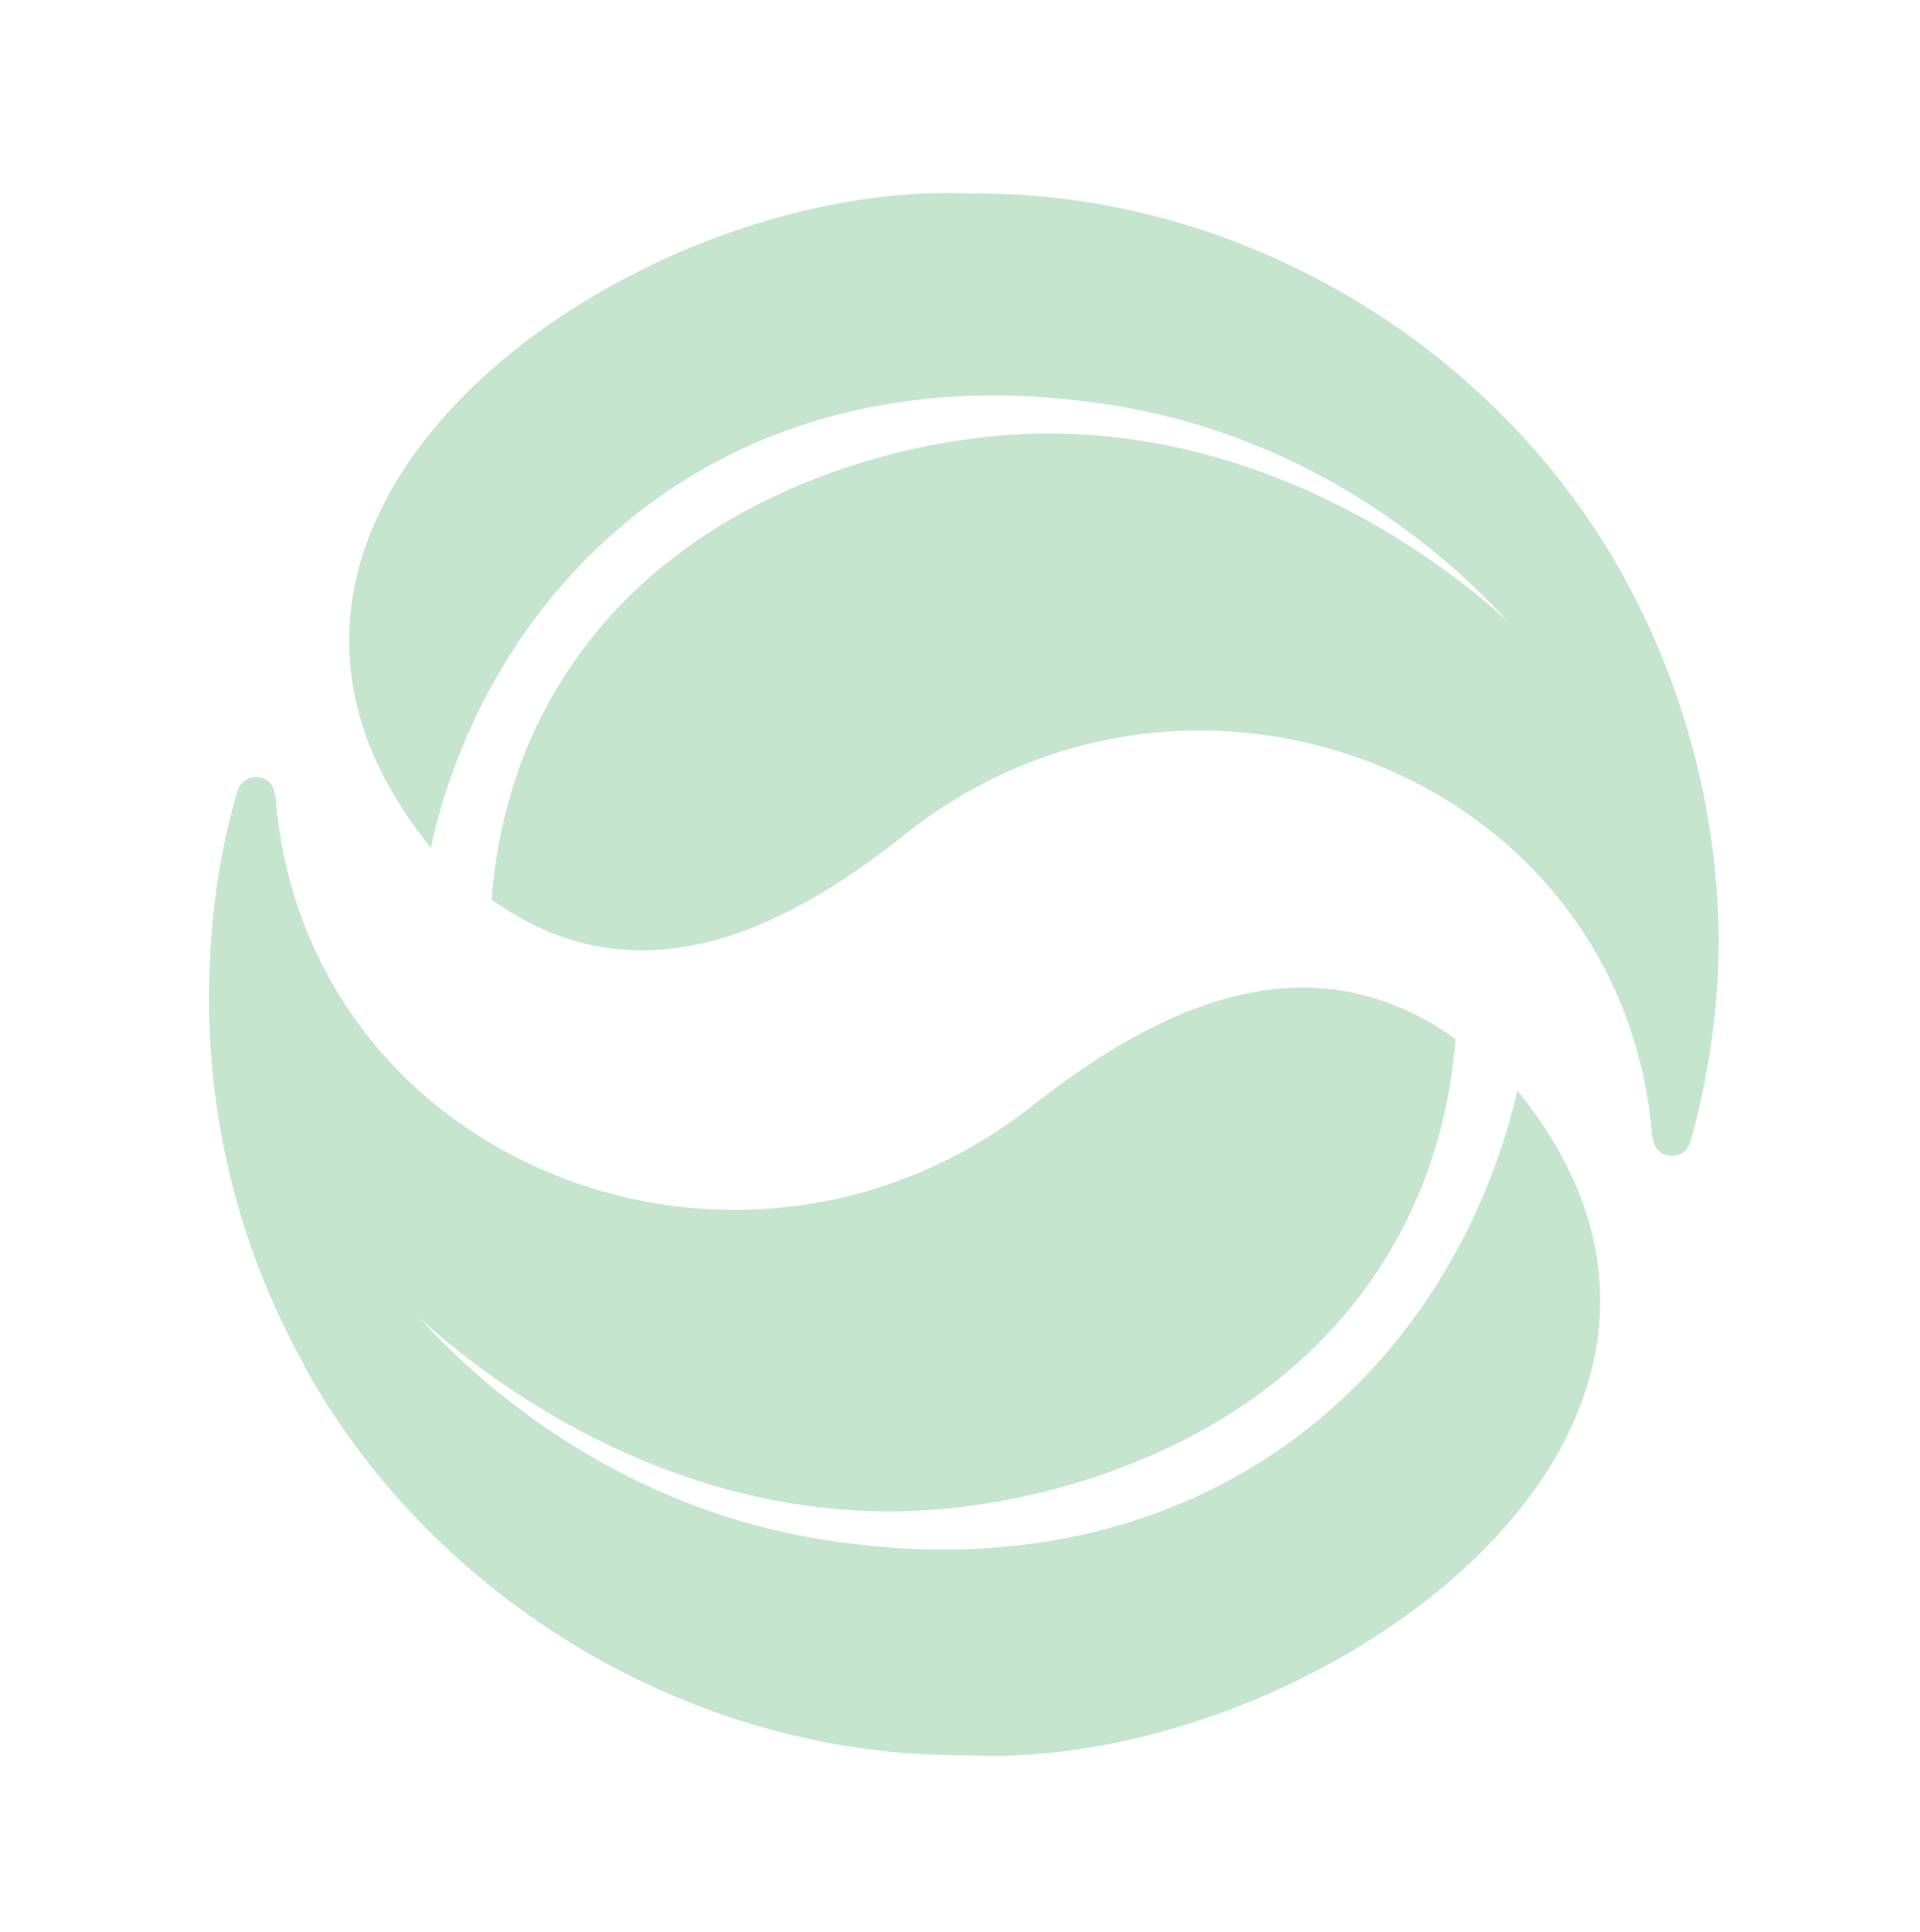
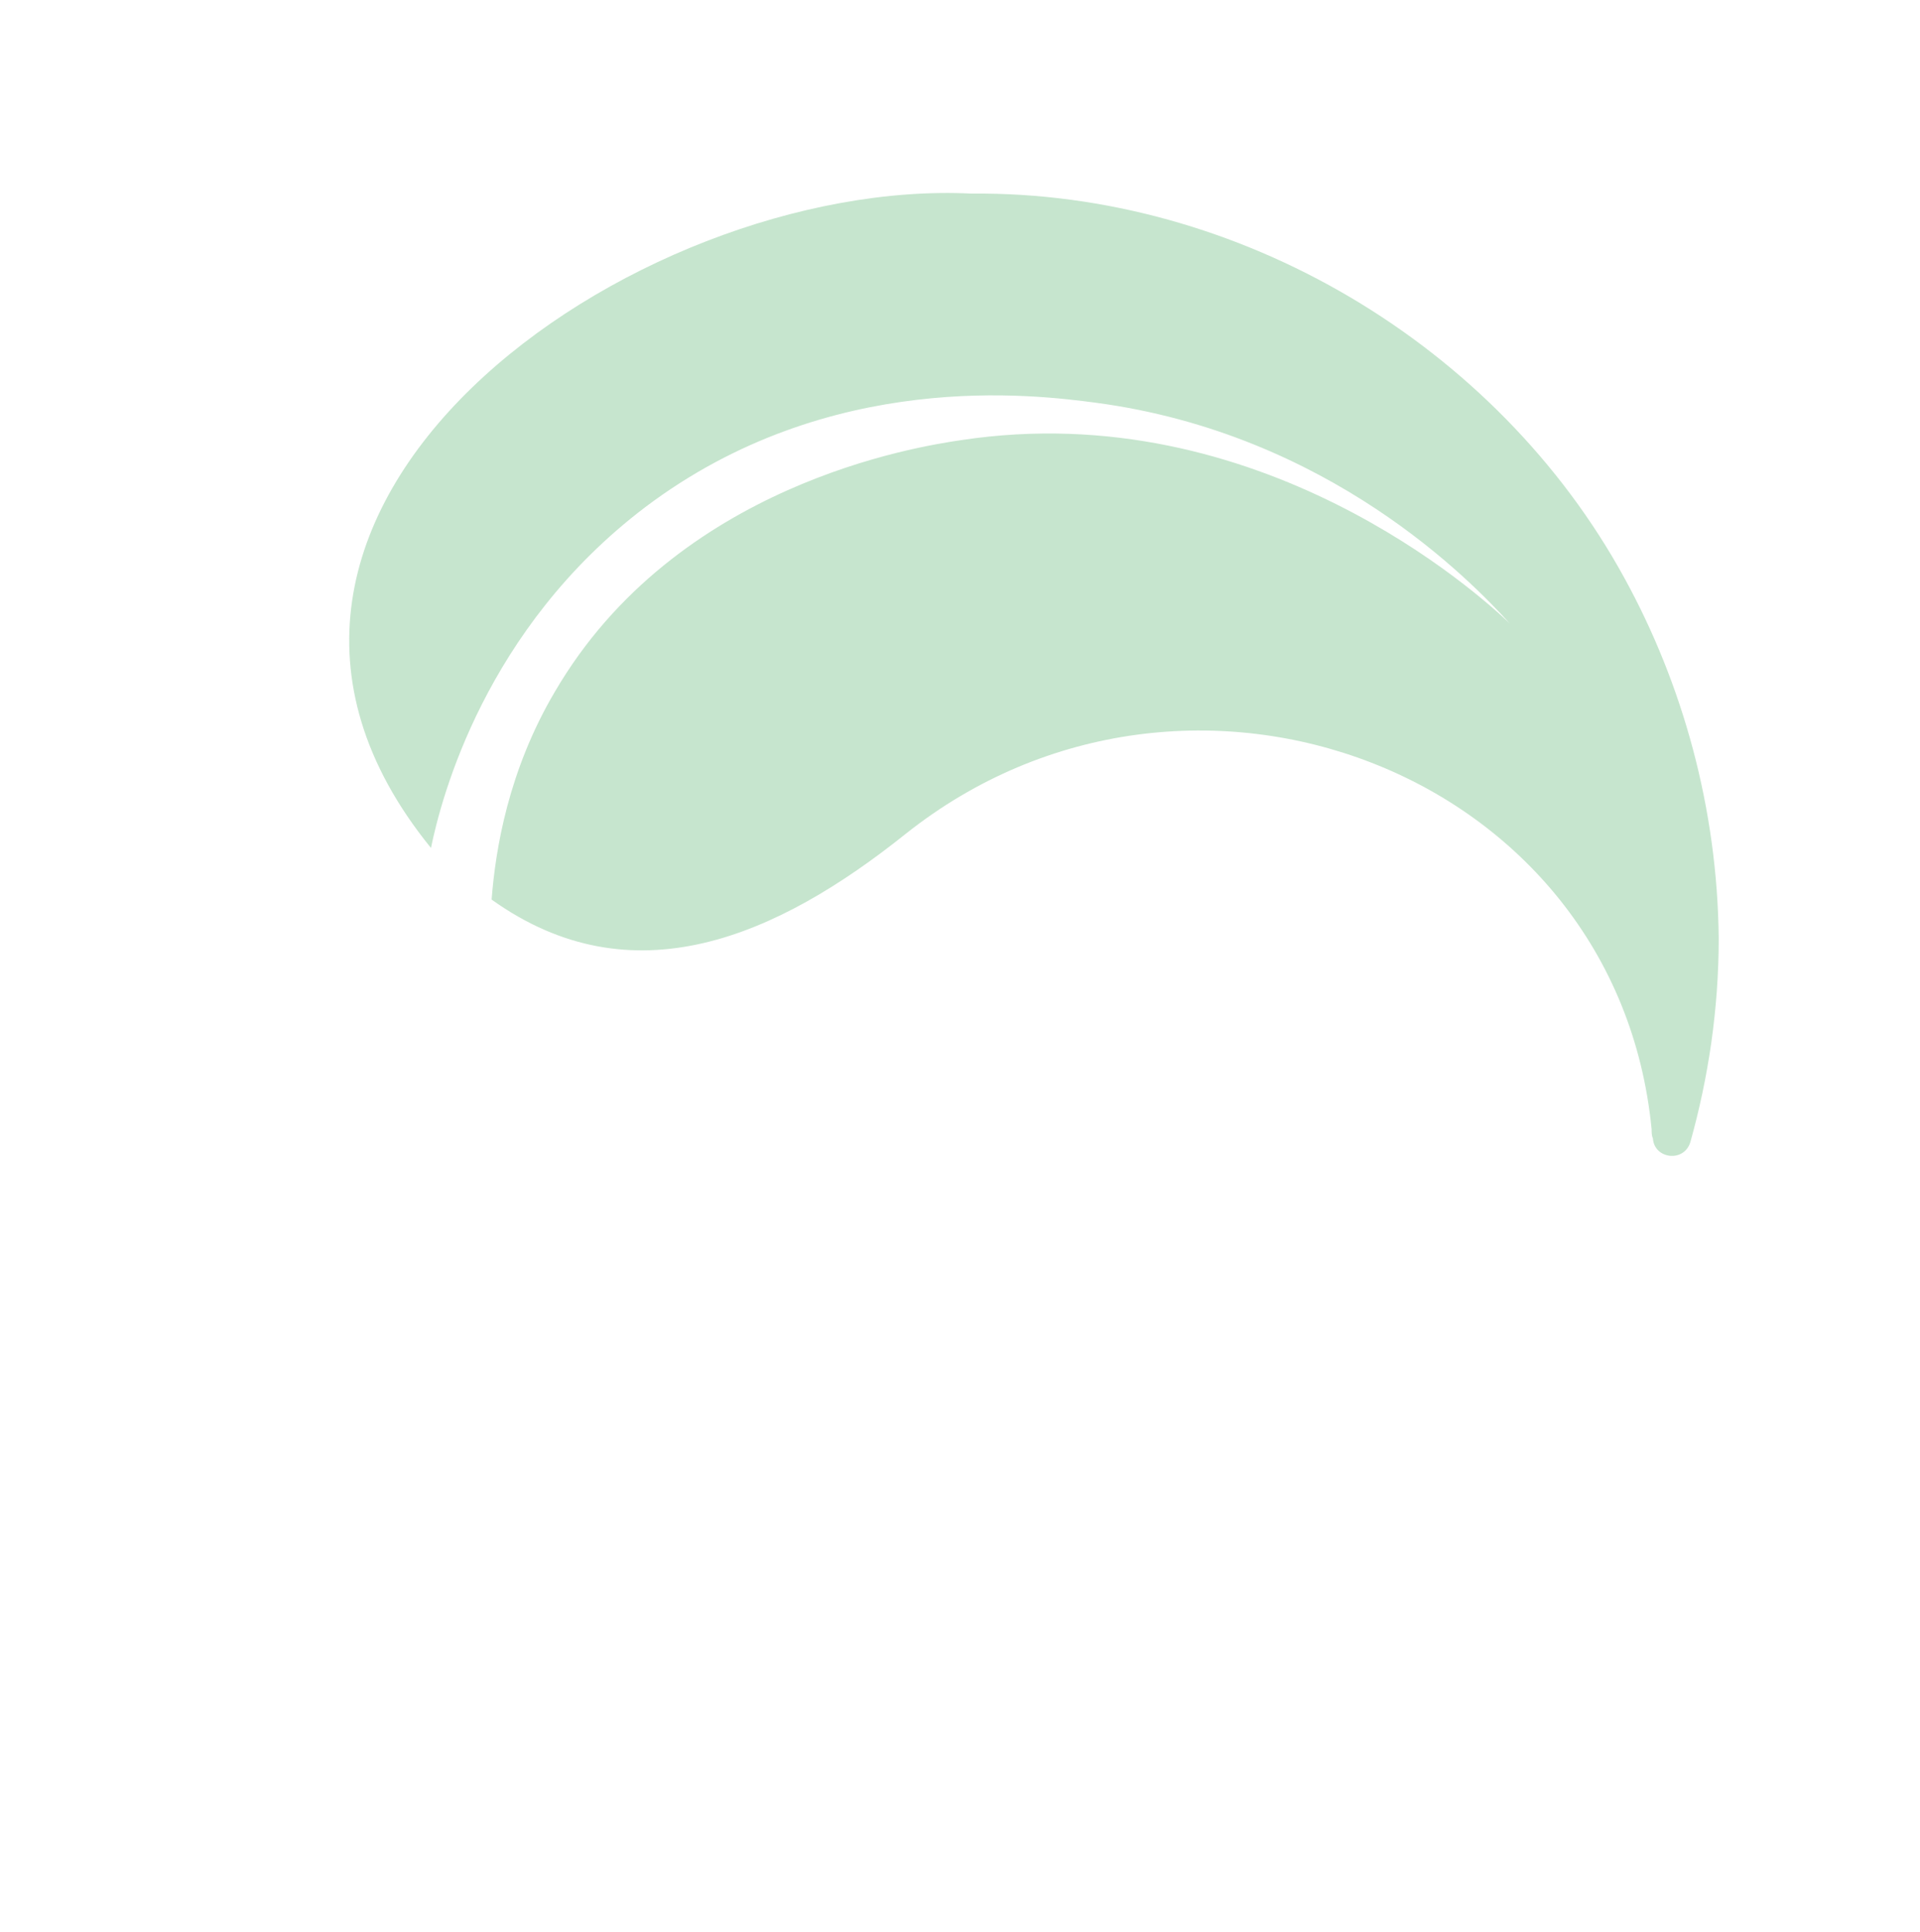
<svg xmlns="http://www.w3.org/2000/svg" version="1.1" id="Layer_1" x="0px" y="0px" viewBox="0 0 148.8 149.7" style="enable-background:new 0 0 148.8 149.7;" xml:space="preserve">
  <style type="text/css">
	.st0{fill:#C6E5CE;}
</style>
  <g id="_x31_O">
    <path class="st0" d="M125.9,44.8C116,26.7,96,14.8,75.3,15l0,0c-26.1-1.3-63.2,24.5-41.9,50.7c0.8-3.9,4.2-17,16.6-26.4   c14.3-10.8,30.3-8.7,34.9-8.1C103,33.6,114,45,117,48.3c-2.3-2.2-19.4-17.7-42.5-14.2c-3.4,0.5-22.1,3.4-31.5,19.5   c-3.6,6.1-4.6,12.2-4.9,16.1c10.9,7.8,22.1,2.9,32.1-5.1c21.9-17.4,55.1-4.9,57.8,22.9c0,0.2,0,0.5,0.1,0.7   c0.1,1.6,2.4,1.9,2.9,0.3c1.4-5,2.2-10.3,2.2-15.8C133.1,62.6,130.4,53,125.9,44.8L125.9,44.8z" />
  </g>
  <g id="_2O">
-     <path class="st0" d="M100.7,111.2c-14.6,11-30.8,8.9-35.5,8.3c-18.4-2.4-29.6-14-32.7-17.4c2.4,2.2,19.7,18,43.2,14.5   c3.5-0.5,22.5-3.4,32.1-19.8c3.7-6.3,4.7-12.4,5-16.3c-11.1-7.9-22.5-2.9-32.7,5.1c-22.3,17.7-56,5-58.7-23.3c0-0.2,0-0.5-0.1-0.7   c-0.1-1.7-2.4-1.9-2.9-0.3c-1.5,5.1-2.2,10.5-2.2,16.1c0,10.3,2.7,20,7.4,28.4c0,0-0.1,0-0.1-0.1C33.6,124.1,53.9,136.2,75,136l0,0   c26.5,1.3,64.2-24.9,42.6-51.5C116.7,88.3,113.3,101.6,100.7,111.2z" />
-   </g>
+     </g>
</svg>